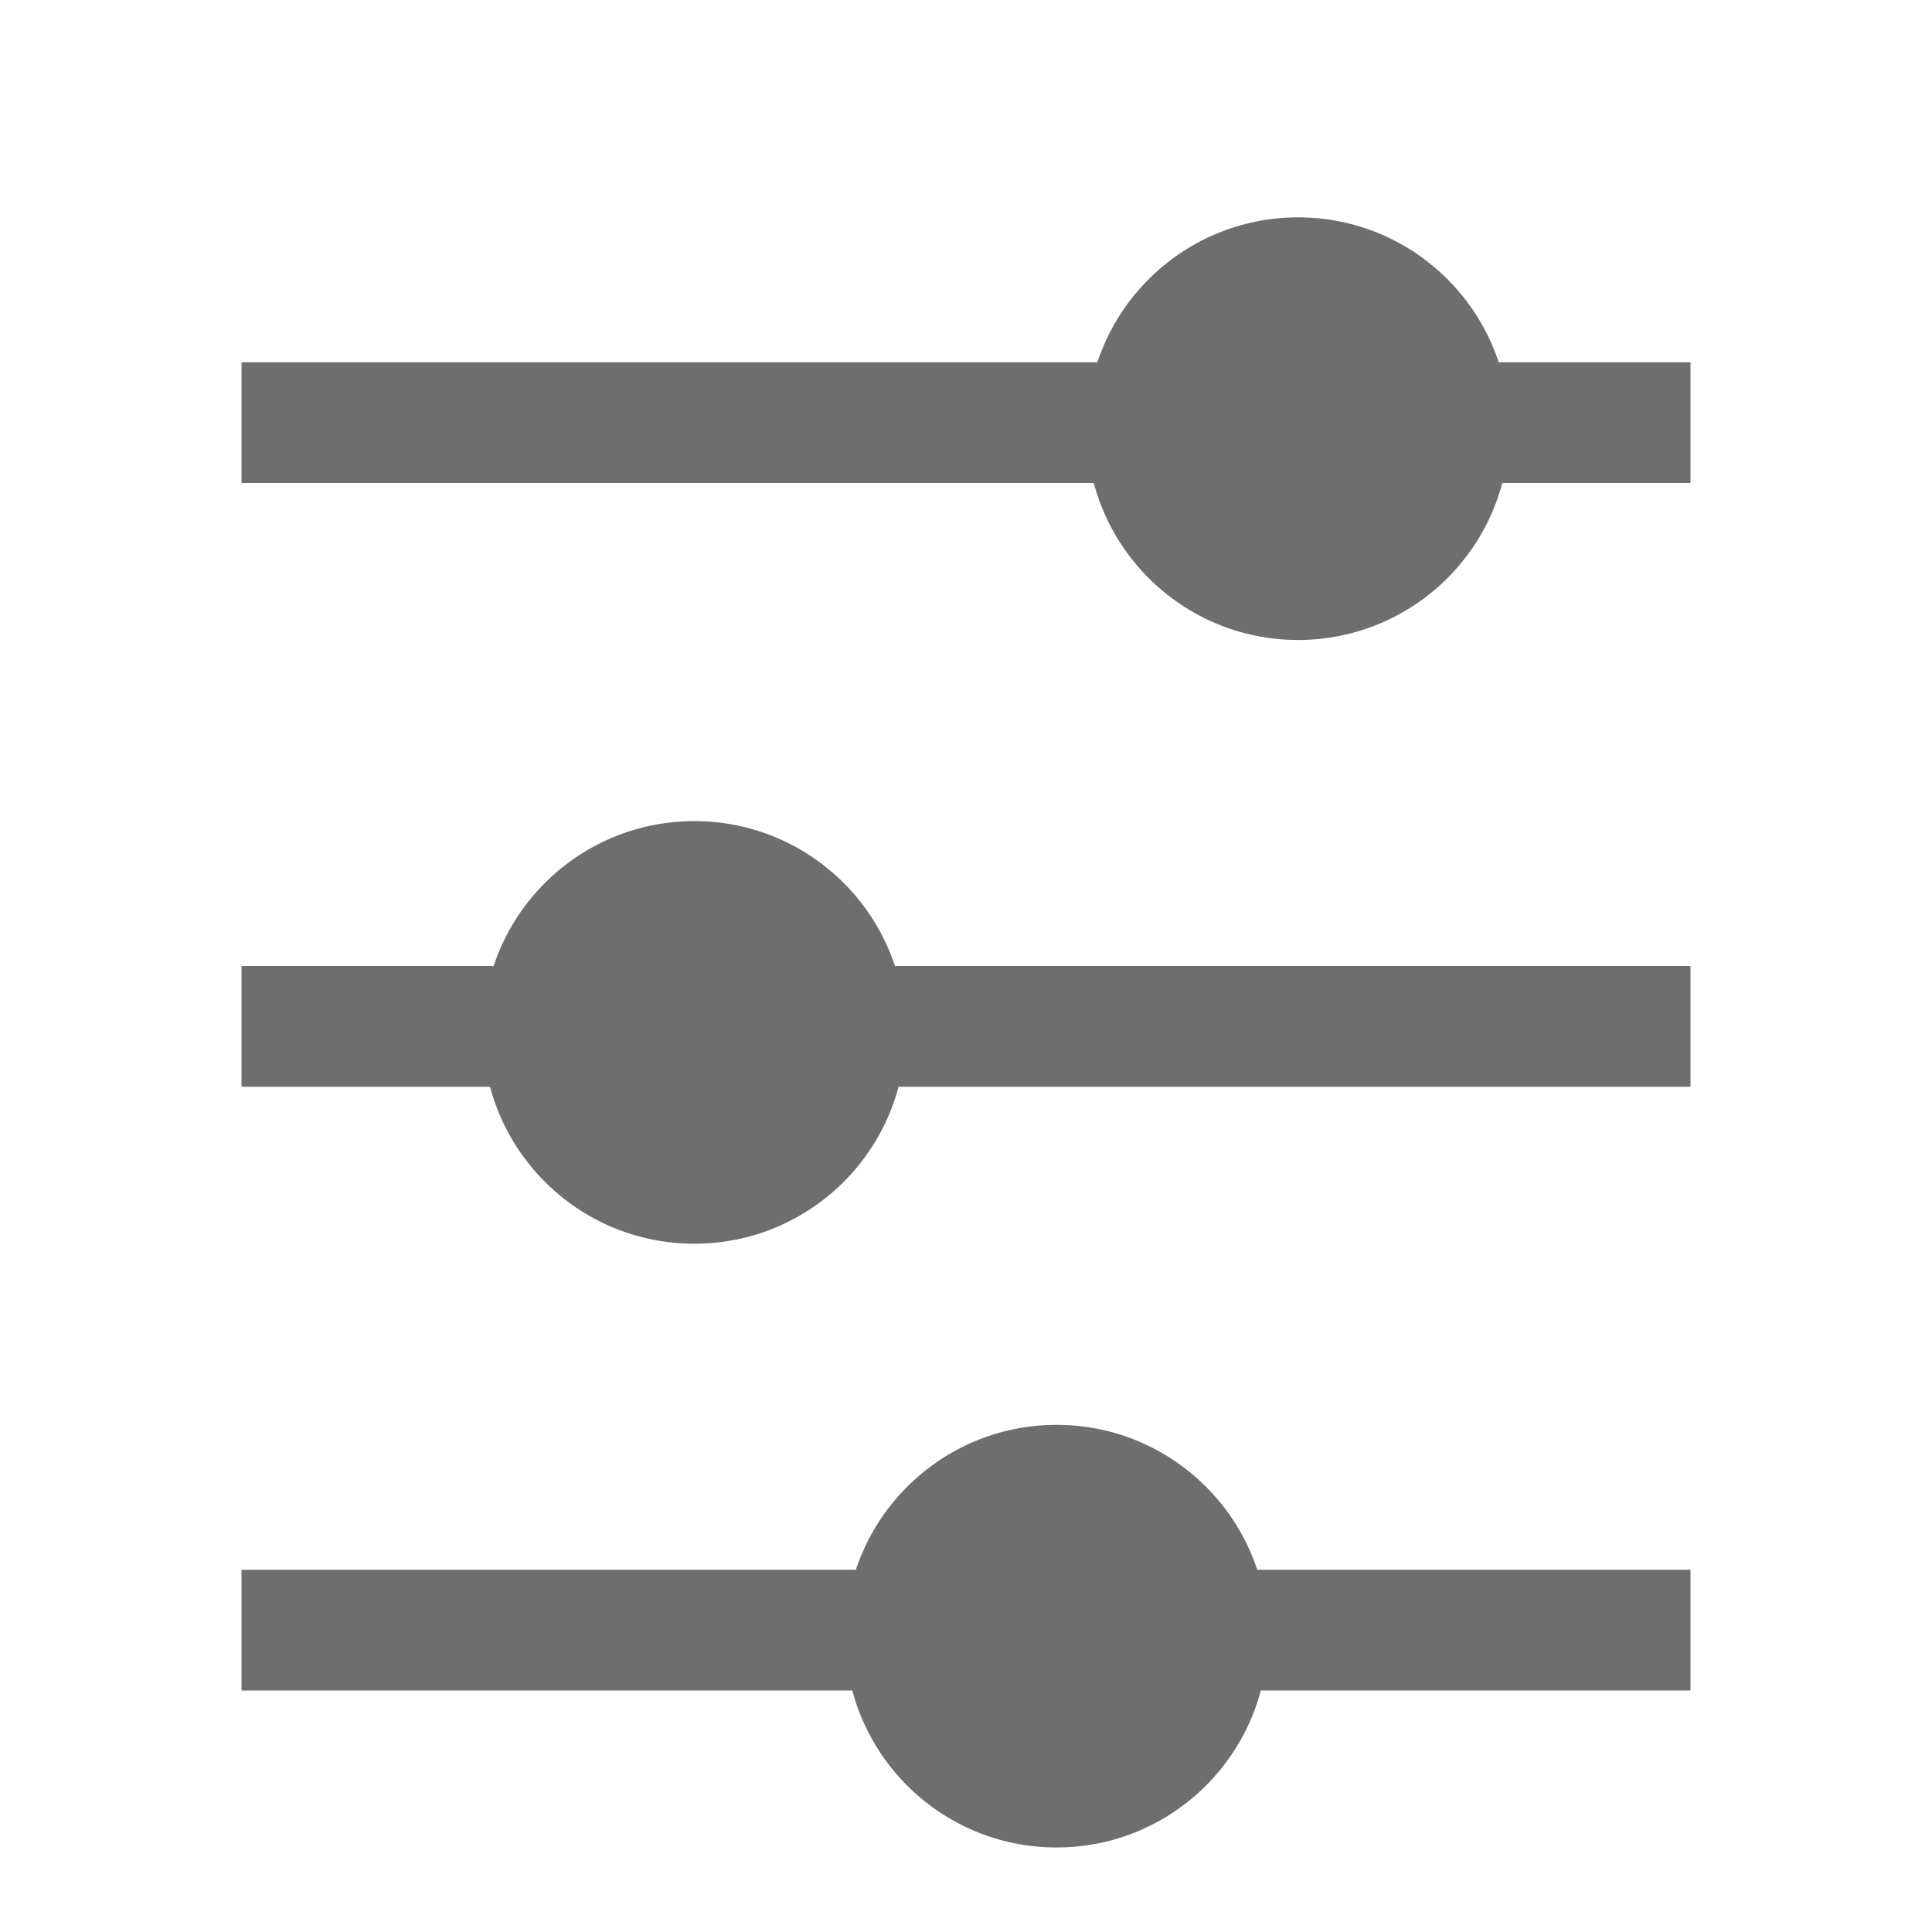
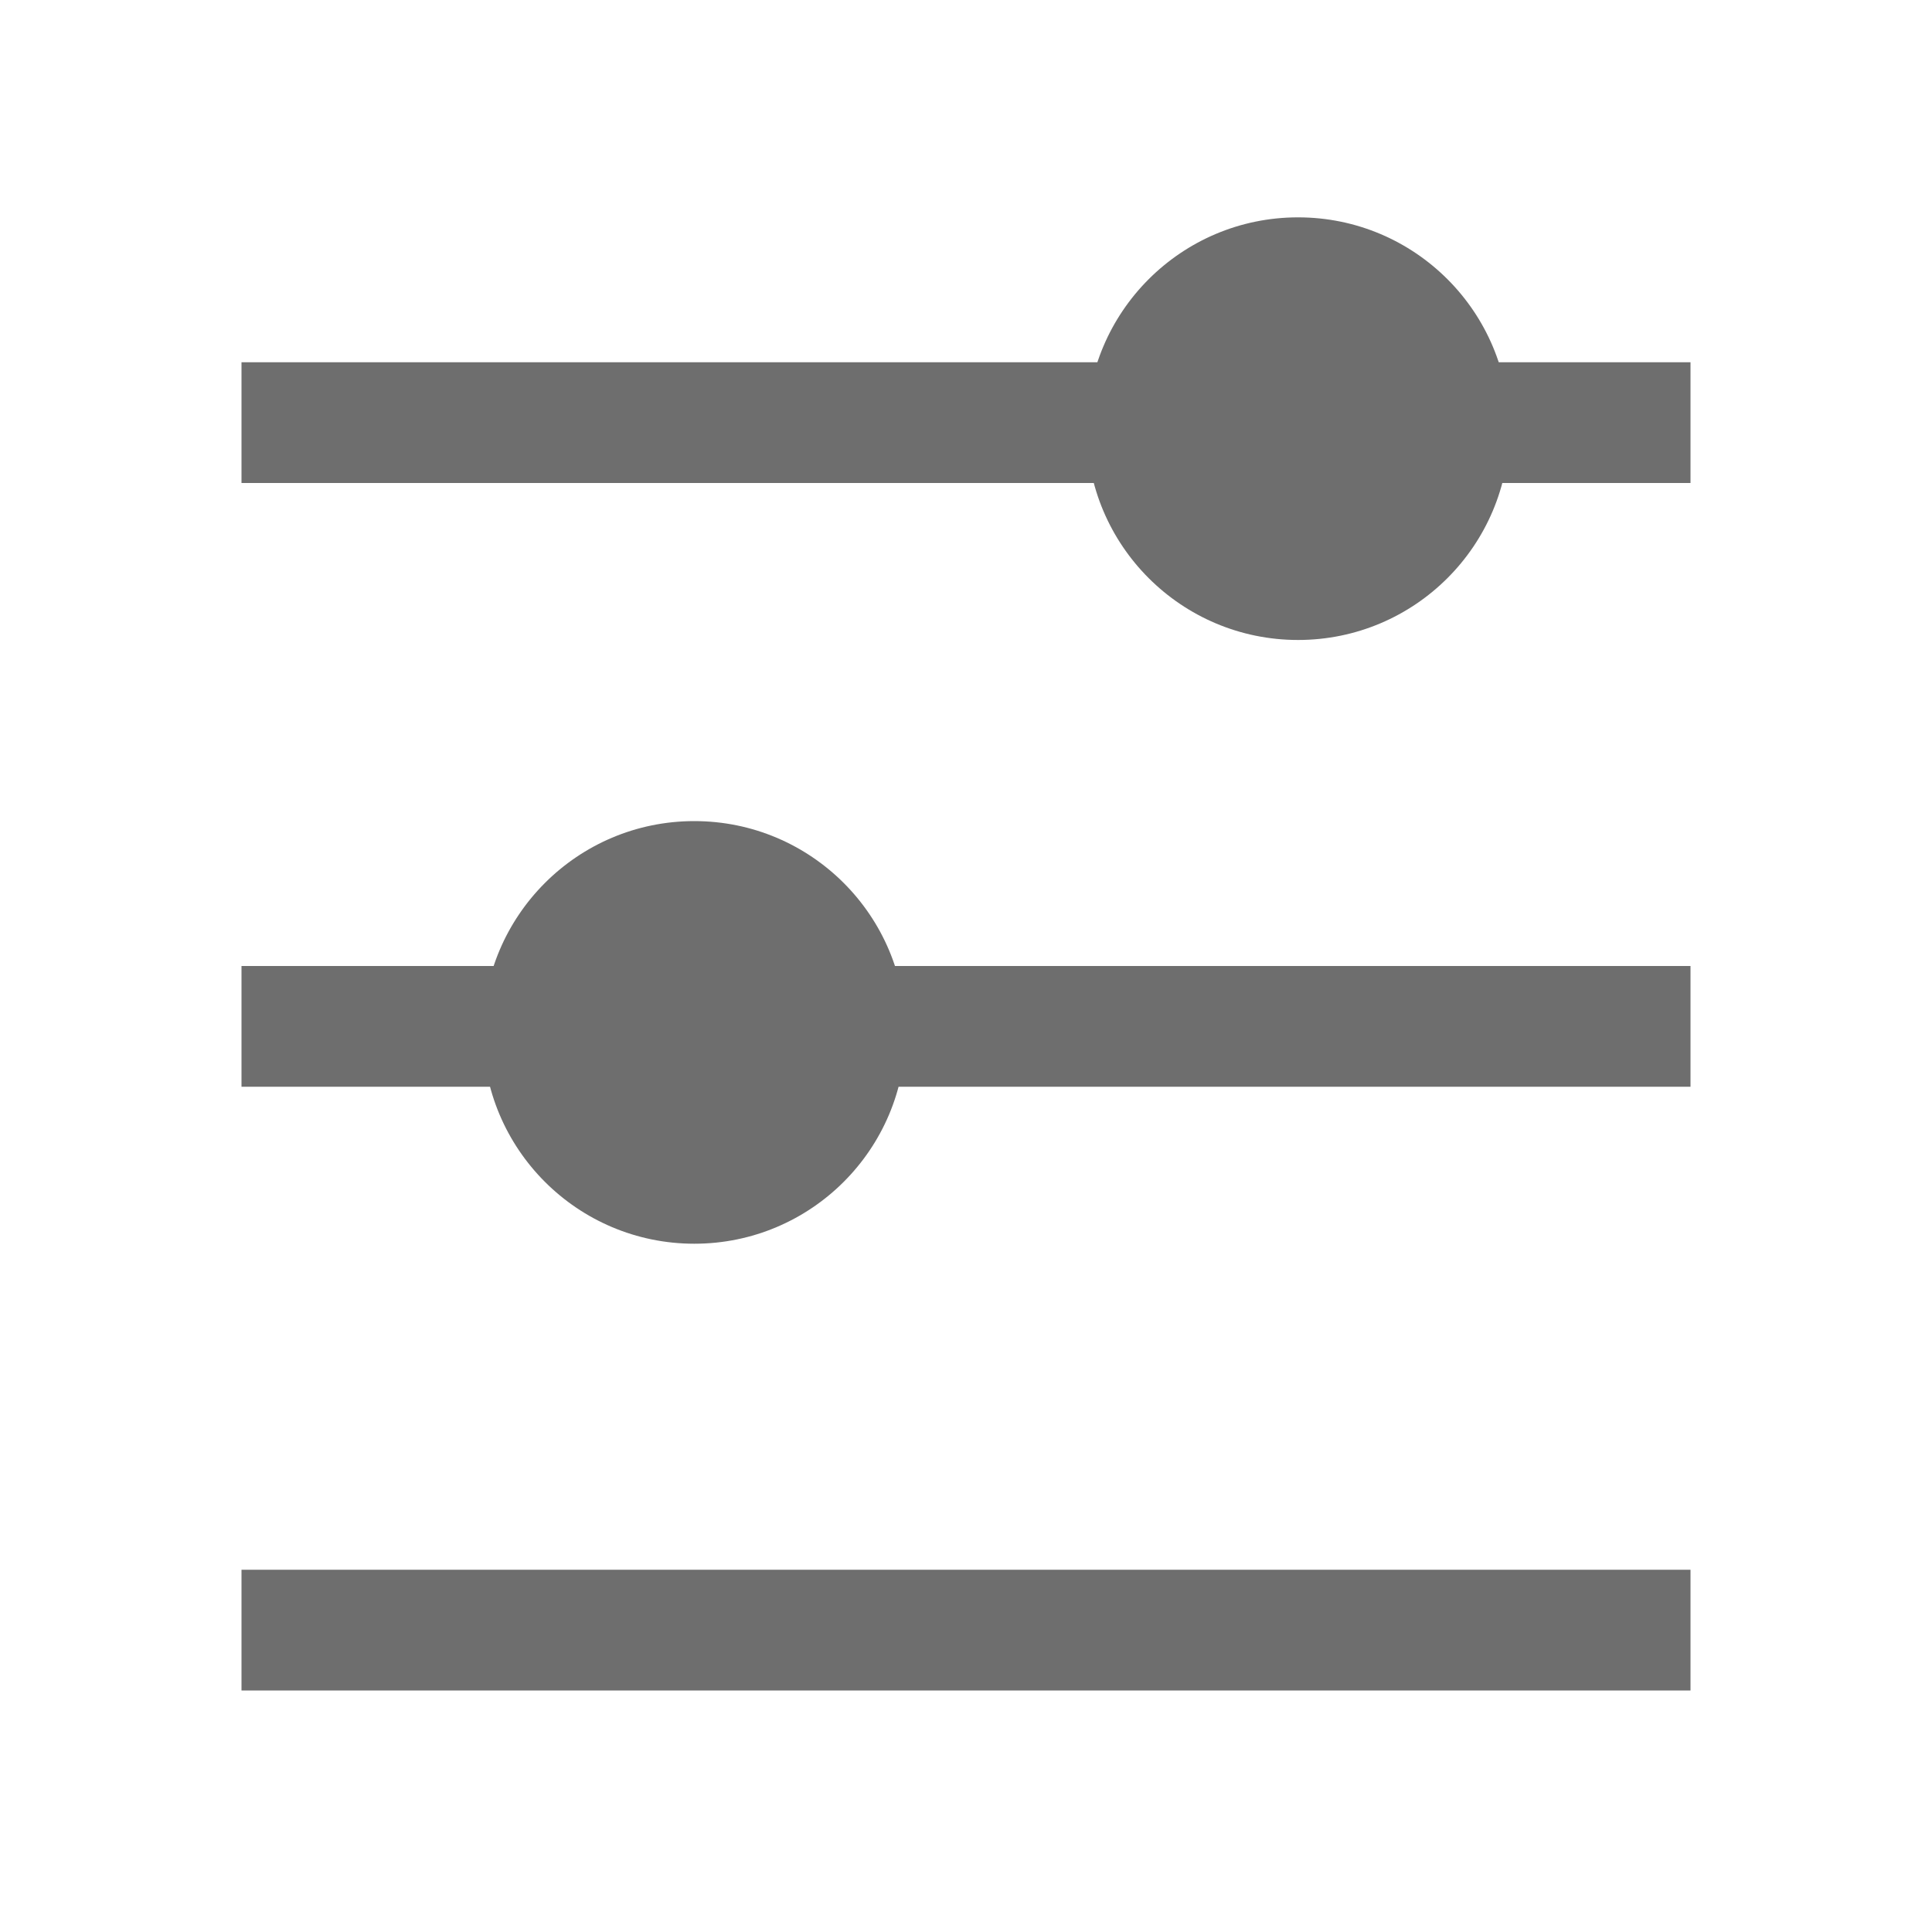
<svg xmlns="http://www.w3.org/2000/svg" width="16" height="16" viewBox="0 0 16 16">
  <g fill="none" fill-rule="evenodd">
    <circle cx="10.75" cy="3.55" r="1.75" fill="#6E6E6E" />
-     <circle cx="8.75" cy="13.55" r="1.75" fill="#6E6E6E" />
    <rect width="12" height="1" x="2" y="3" fill="#6E6E6E" />
    <circle cx="5.75" cy="8.55" r="1.75" fill="#6E6E6E" />
    <rect width="12" height="1" x="2" y="8" fill="#6E6E6E" />
    <rect width="12" height="1" x="2" y="13" fill="#6E6E6E" />
  </g>
</svg>